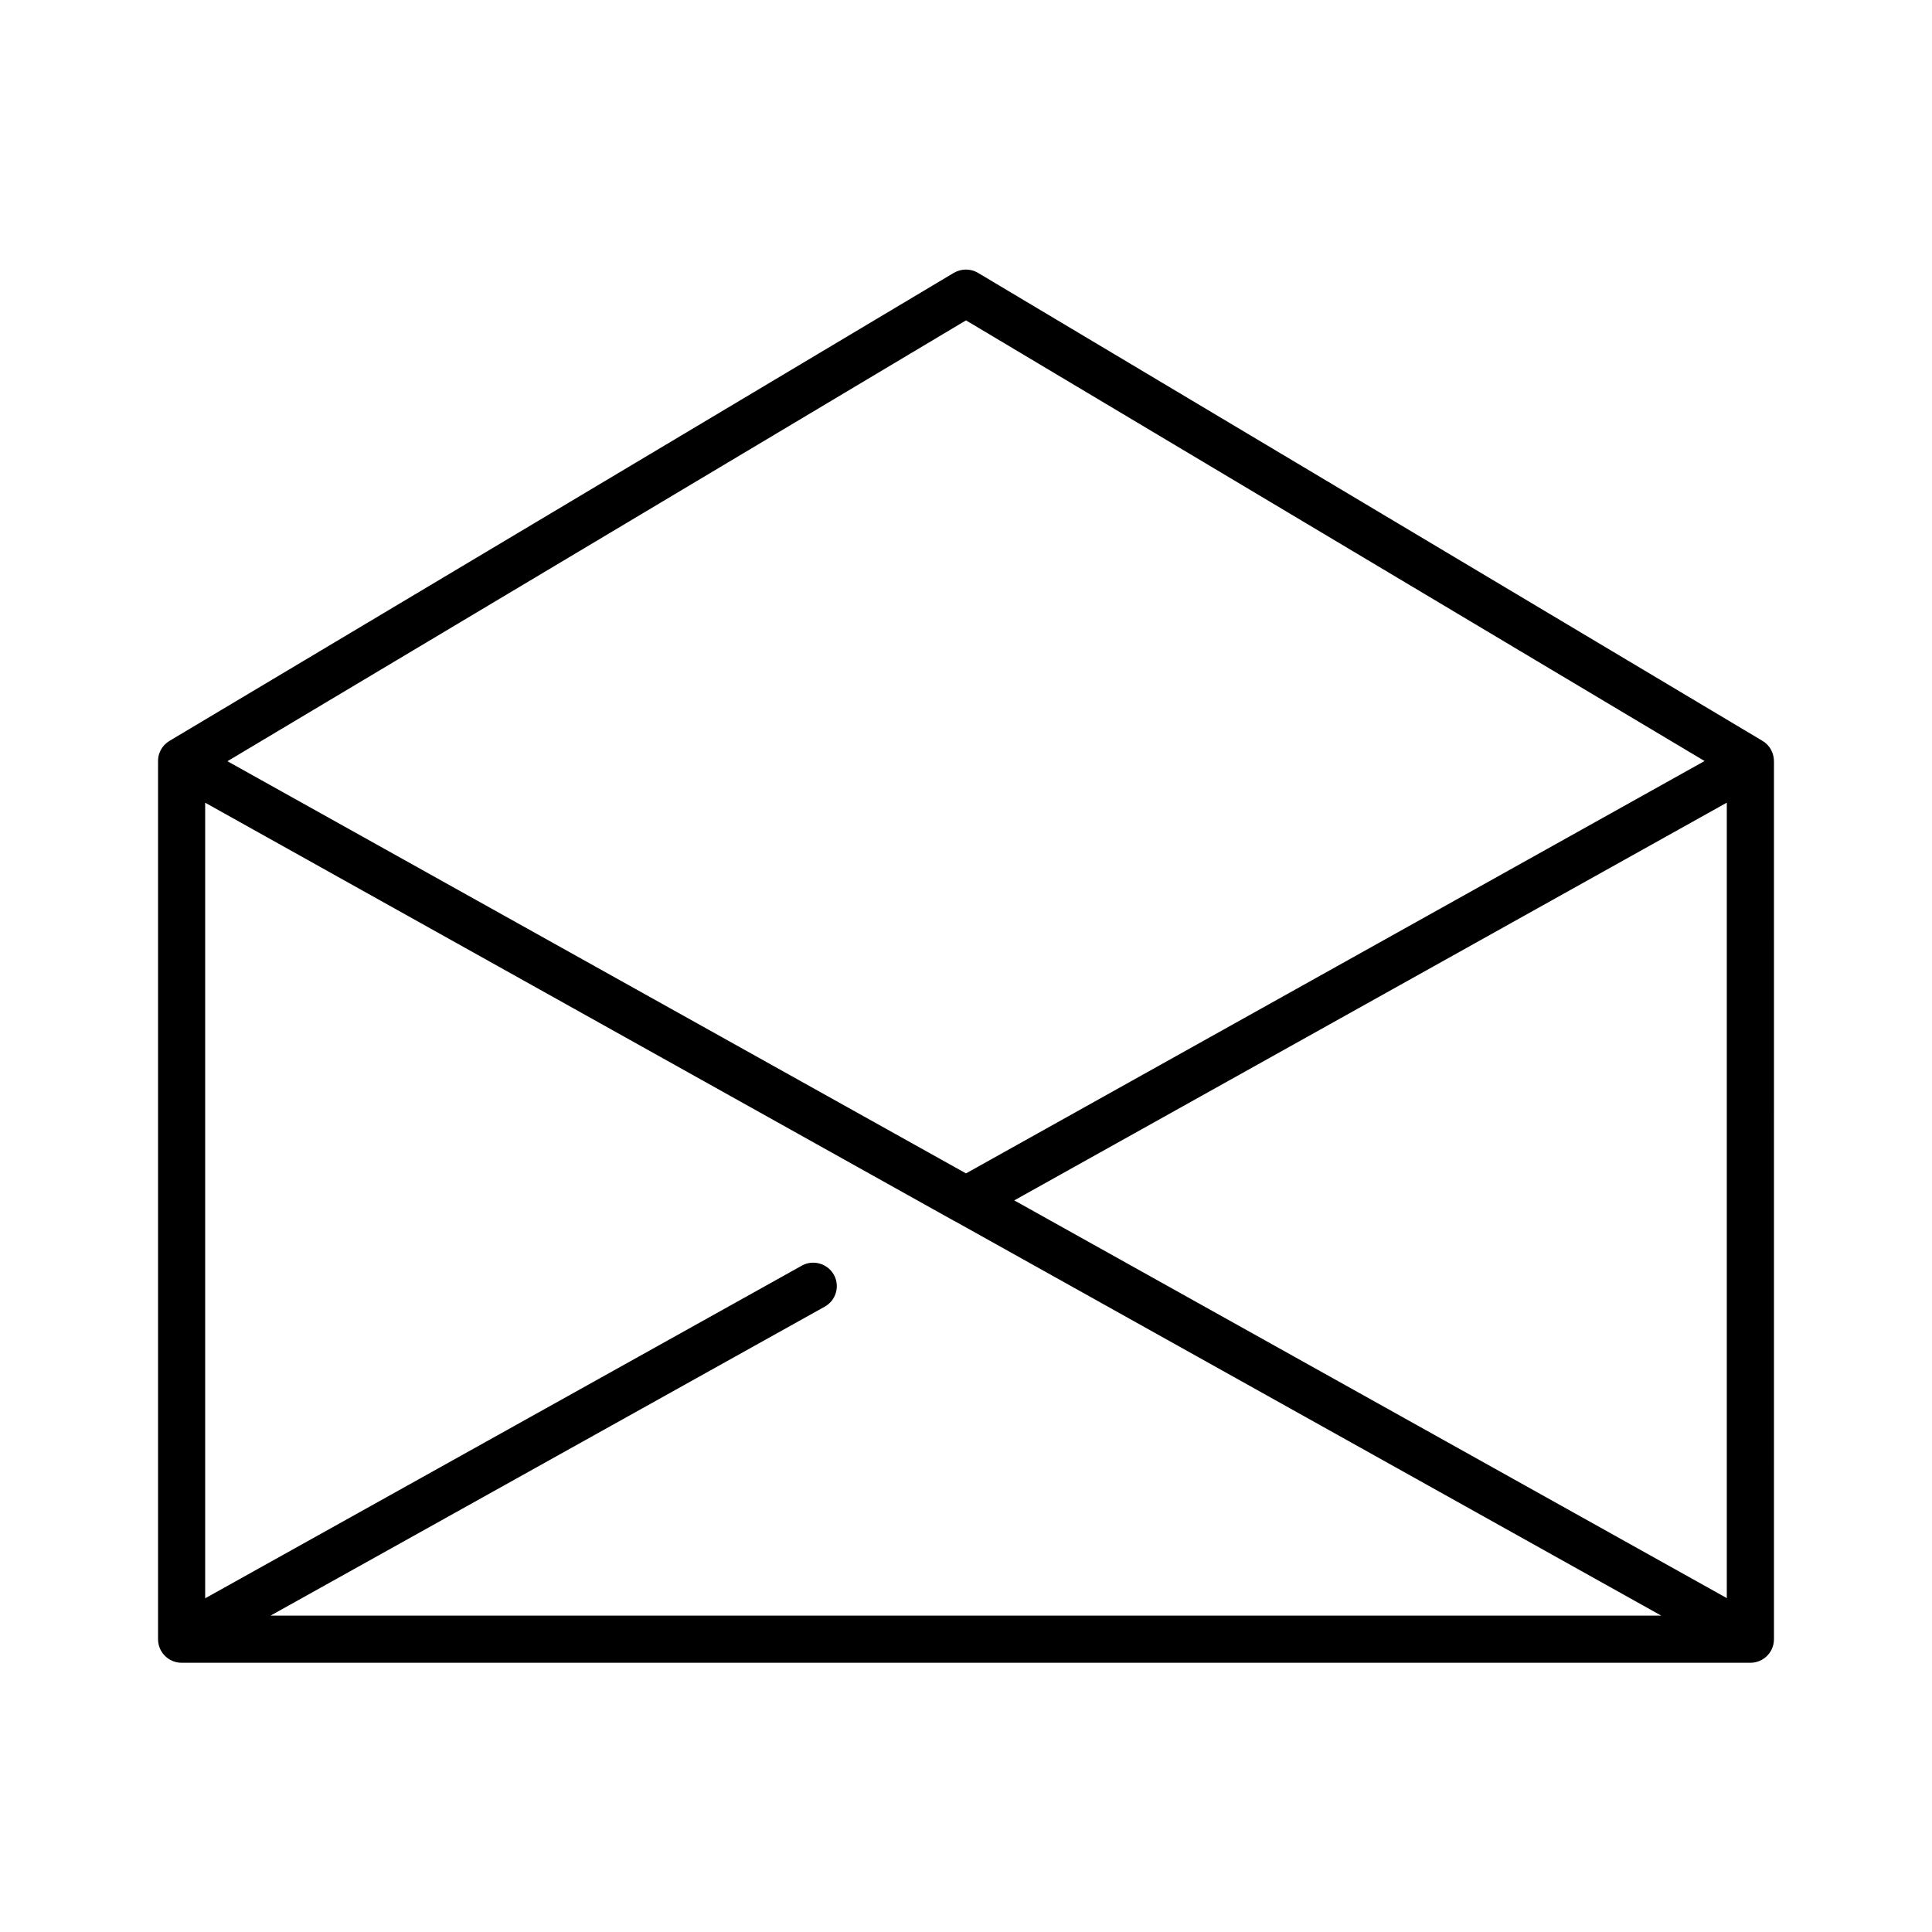
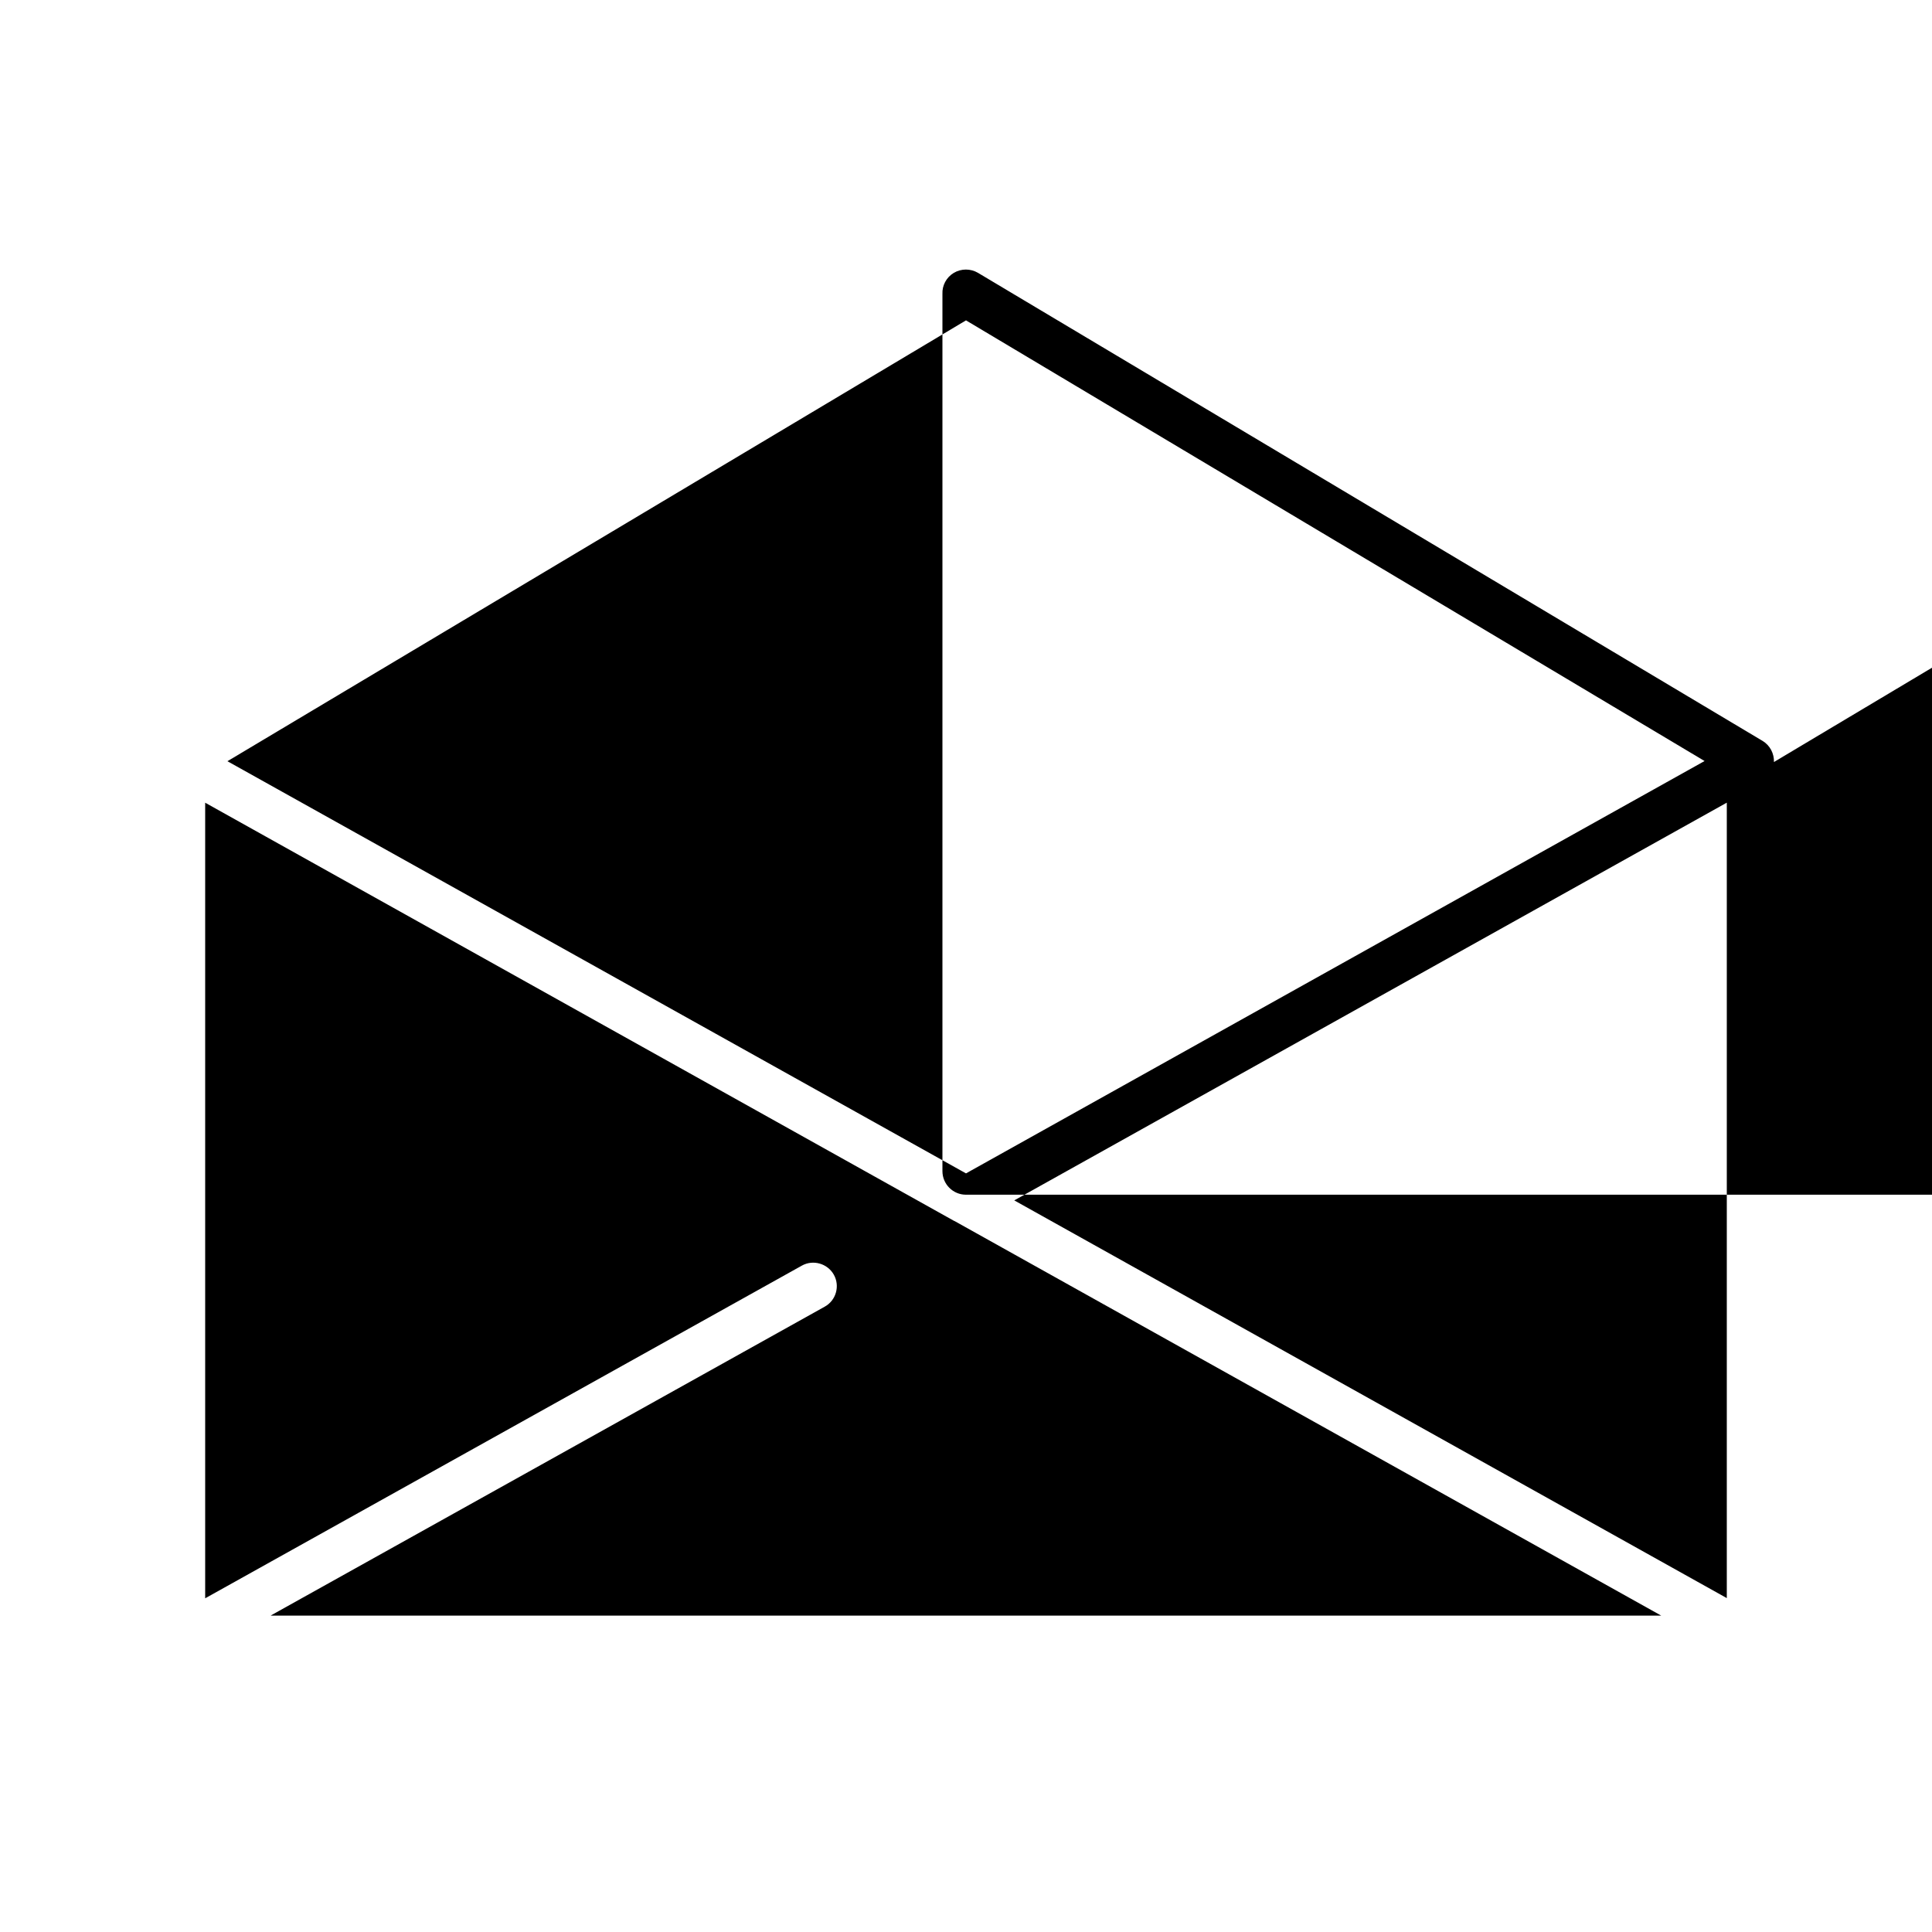
<svg xmlns="http://www.w3.org/2000/svg" fill="#000000" width="800px" height="800px" version="1.1" viewBox="144 144 512 512">
-   <path d="m614.12 345.94c0.051-2.215-1.008-4.383-3.023-5.594l-207.92-124.04c-1.965-1.16-4.434-1.16-6.398 0l-207.87 124.04c-2.016 1.211-3.125 3.375-3.023 5.594v0.152 232.16 0.051 0.102c0 3.426 2.769 6.246 6.246 6.246h415.74c3.426 0 6.246-2.769 6.246-6.246v-0.102-0.051l0.004-232.16v-0.148zm-214.12-117.04 195.73 116.78-195.73 109.28-195.73-109.23zm-184.2 343.2 146.76-81.82c3.023-1.664 4.082-5.492 2.418-8.465-1.664-2.973-5.492-4.082-8.465-2.418l-158.14 88.168v-210.84l198.5 110.84h0.051l187.32 104.59-368.44-0.004zm385.82-4.586-188.83-105.4 188.83-105.4z" />
+   <path d="m614.12 345.94c0.051-2.215-1.008-4.383-3.023-5.594l-207.92-124.04c-1.965-1.16-4.434-1.16-6.398 0c-2.016 1.211-3.125 3.375-3.023 5.594v0.152 232.16 0.051 0.102c0 3.426 2.769 6.246 6.246 6.246h415.74c3.426 0 6.246-2.769 6.246-6.246v-0.102-0.051l0.004-232.16v-0.148zm-214.12-117.04 195.73 116.78-195.73 109.28-195.73-109.23zm-184.2 343.2 146.76-81.82c3.023-1.664 4.082-5.492 2.418-8.465-1.664-2.973-5.492-4.082-8.465-2.418l-158.14 88.168v-210.84l198.5 110.84h0.051l187.32 104.59-368.44-0.004zm385.82-4.586-188.83-105.4 188.83-105.4z" />
</svg>